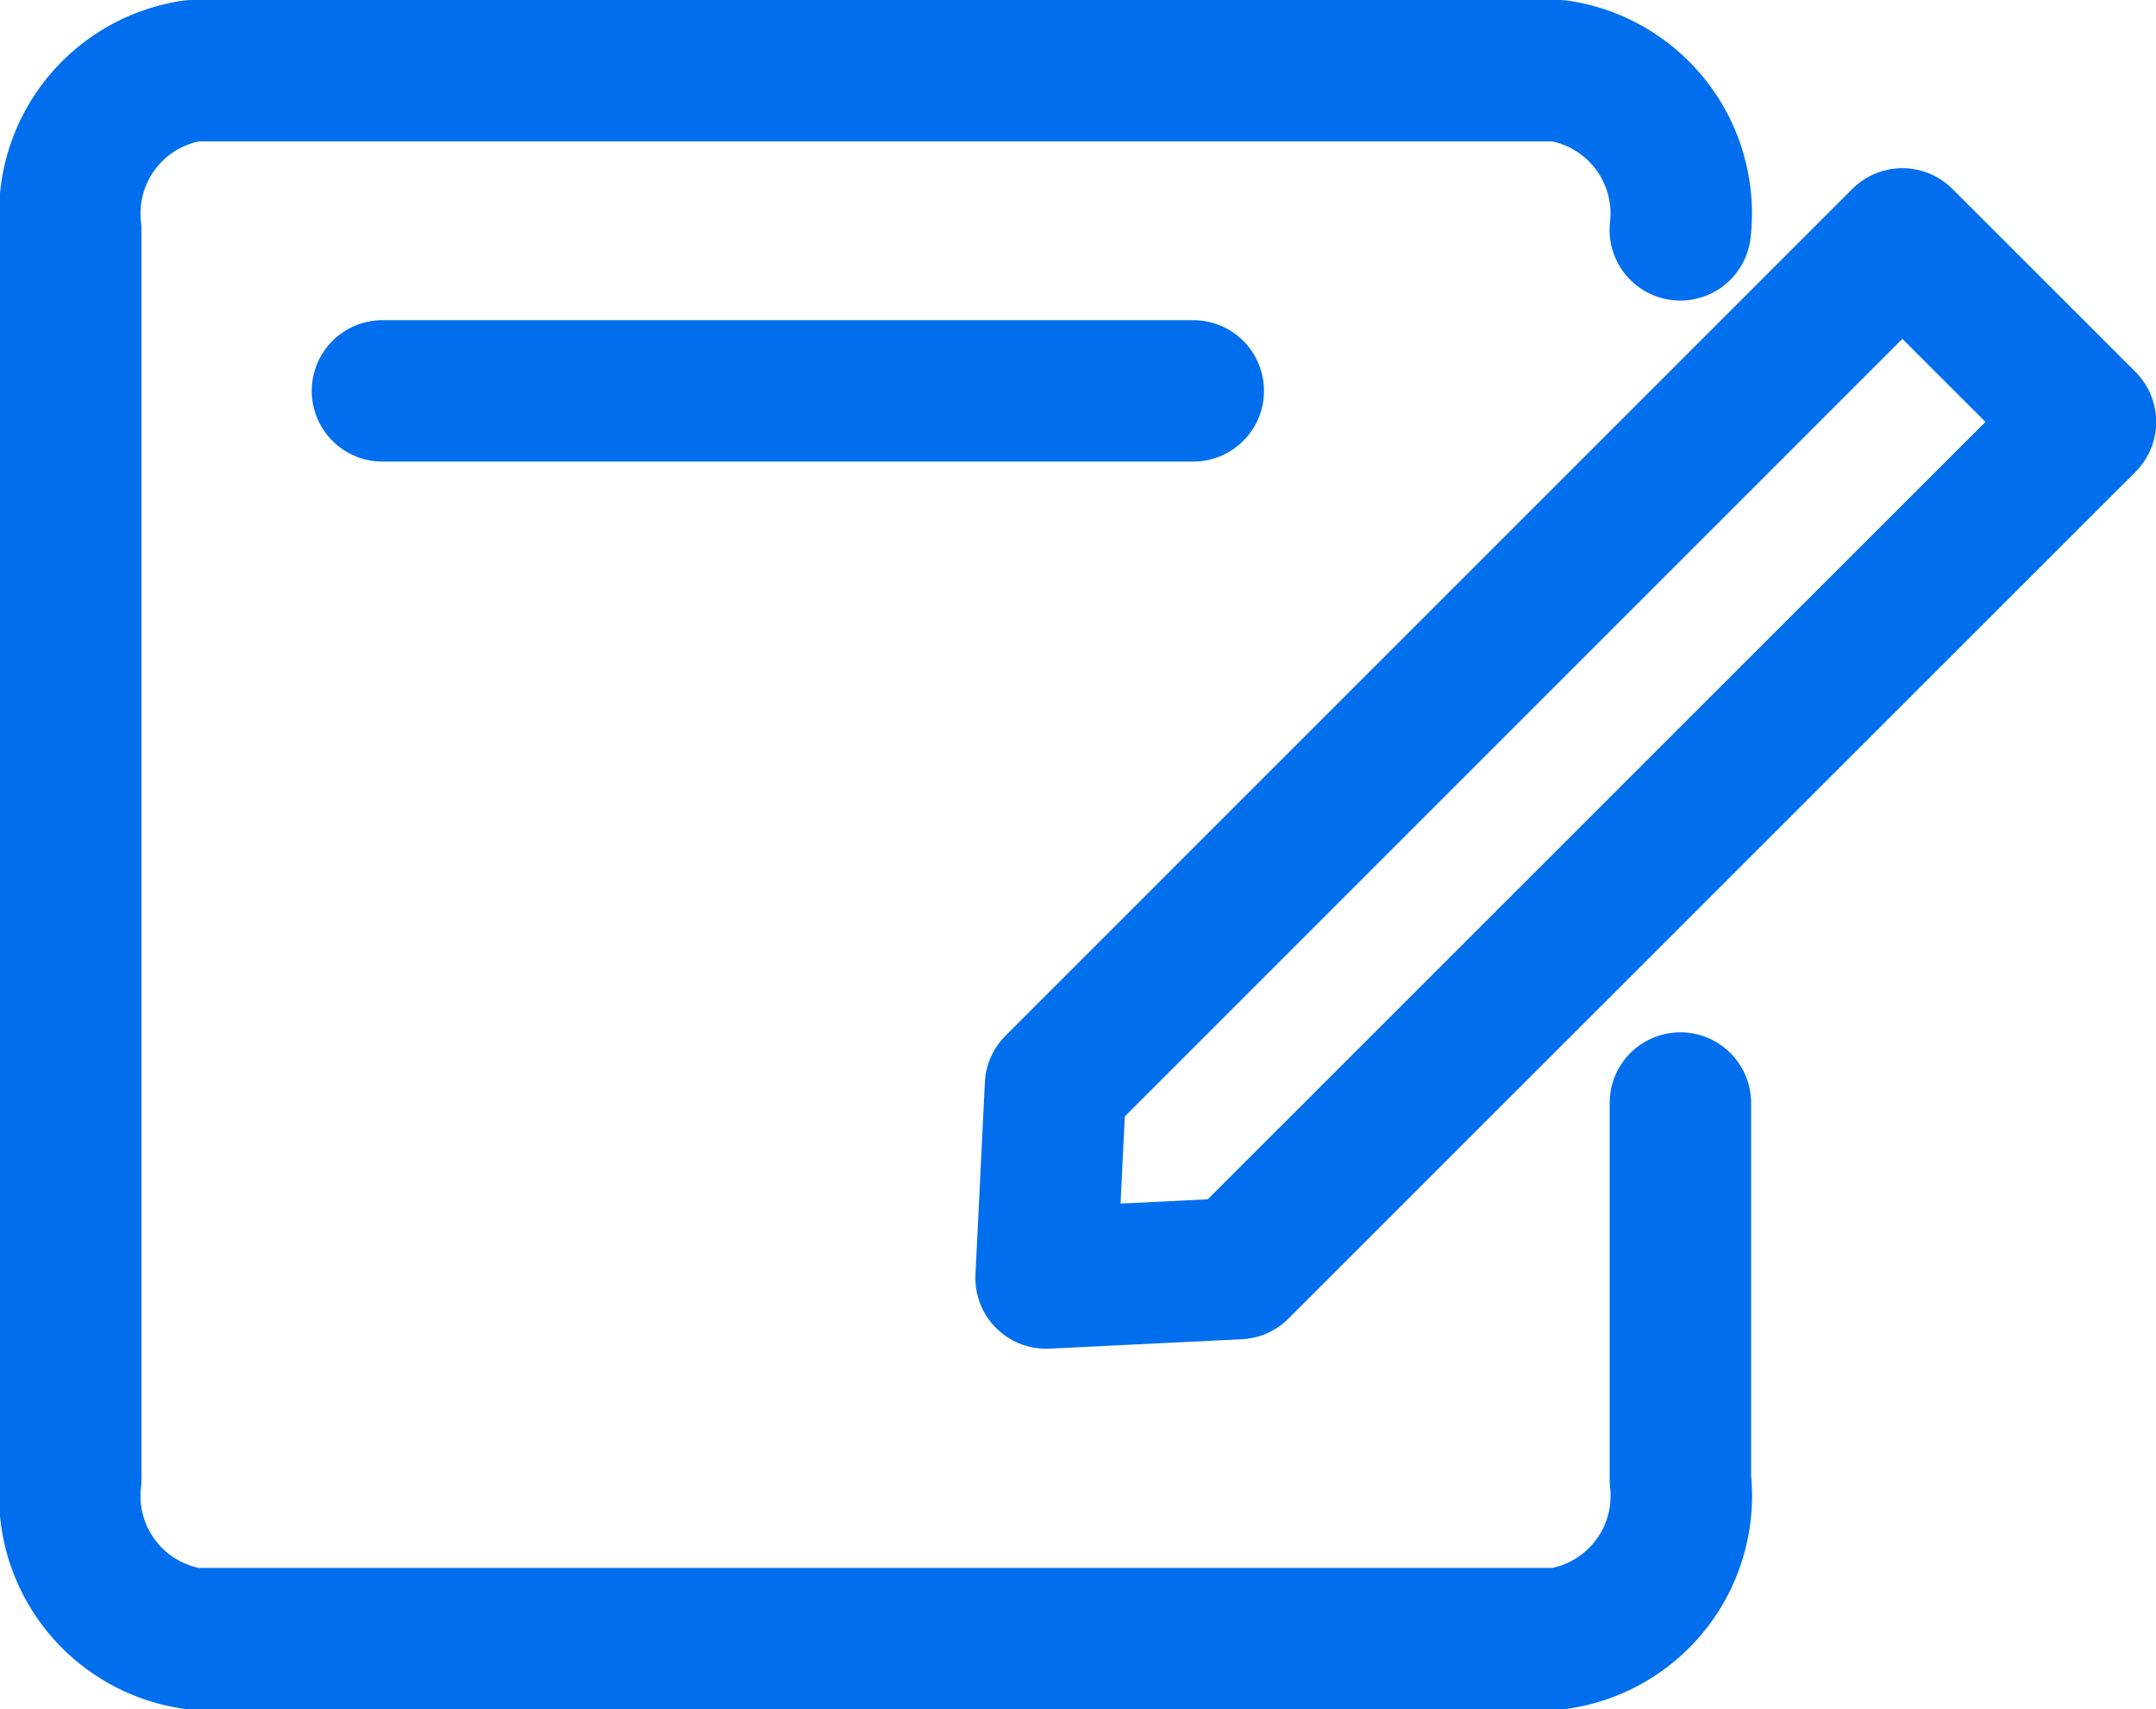
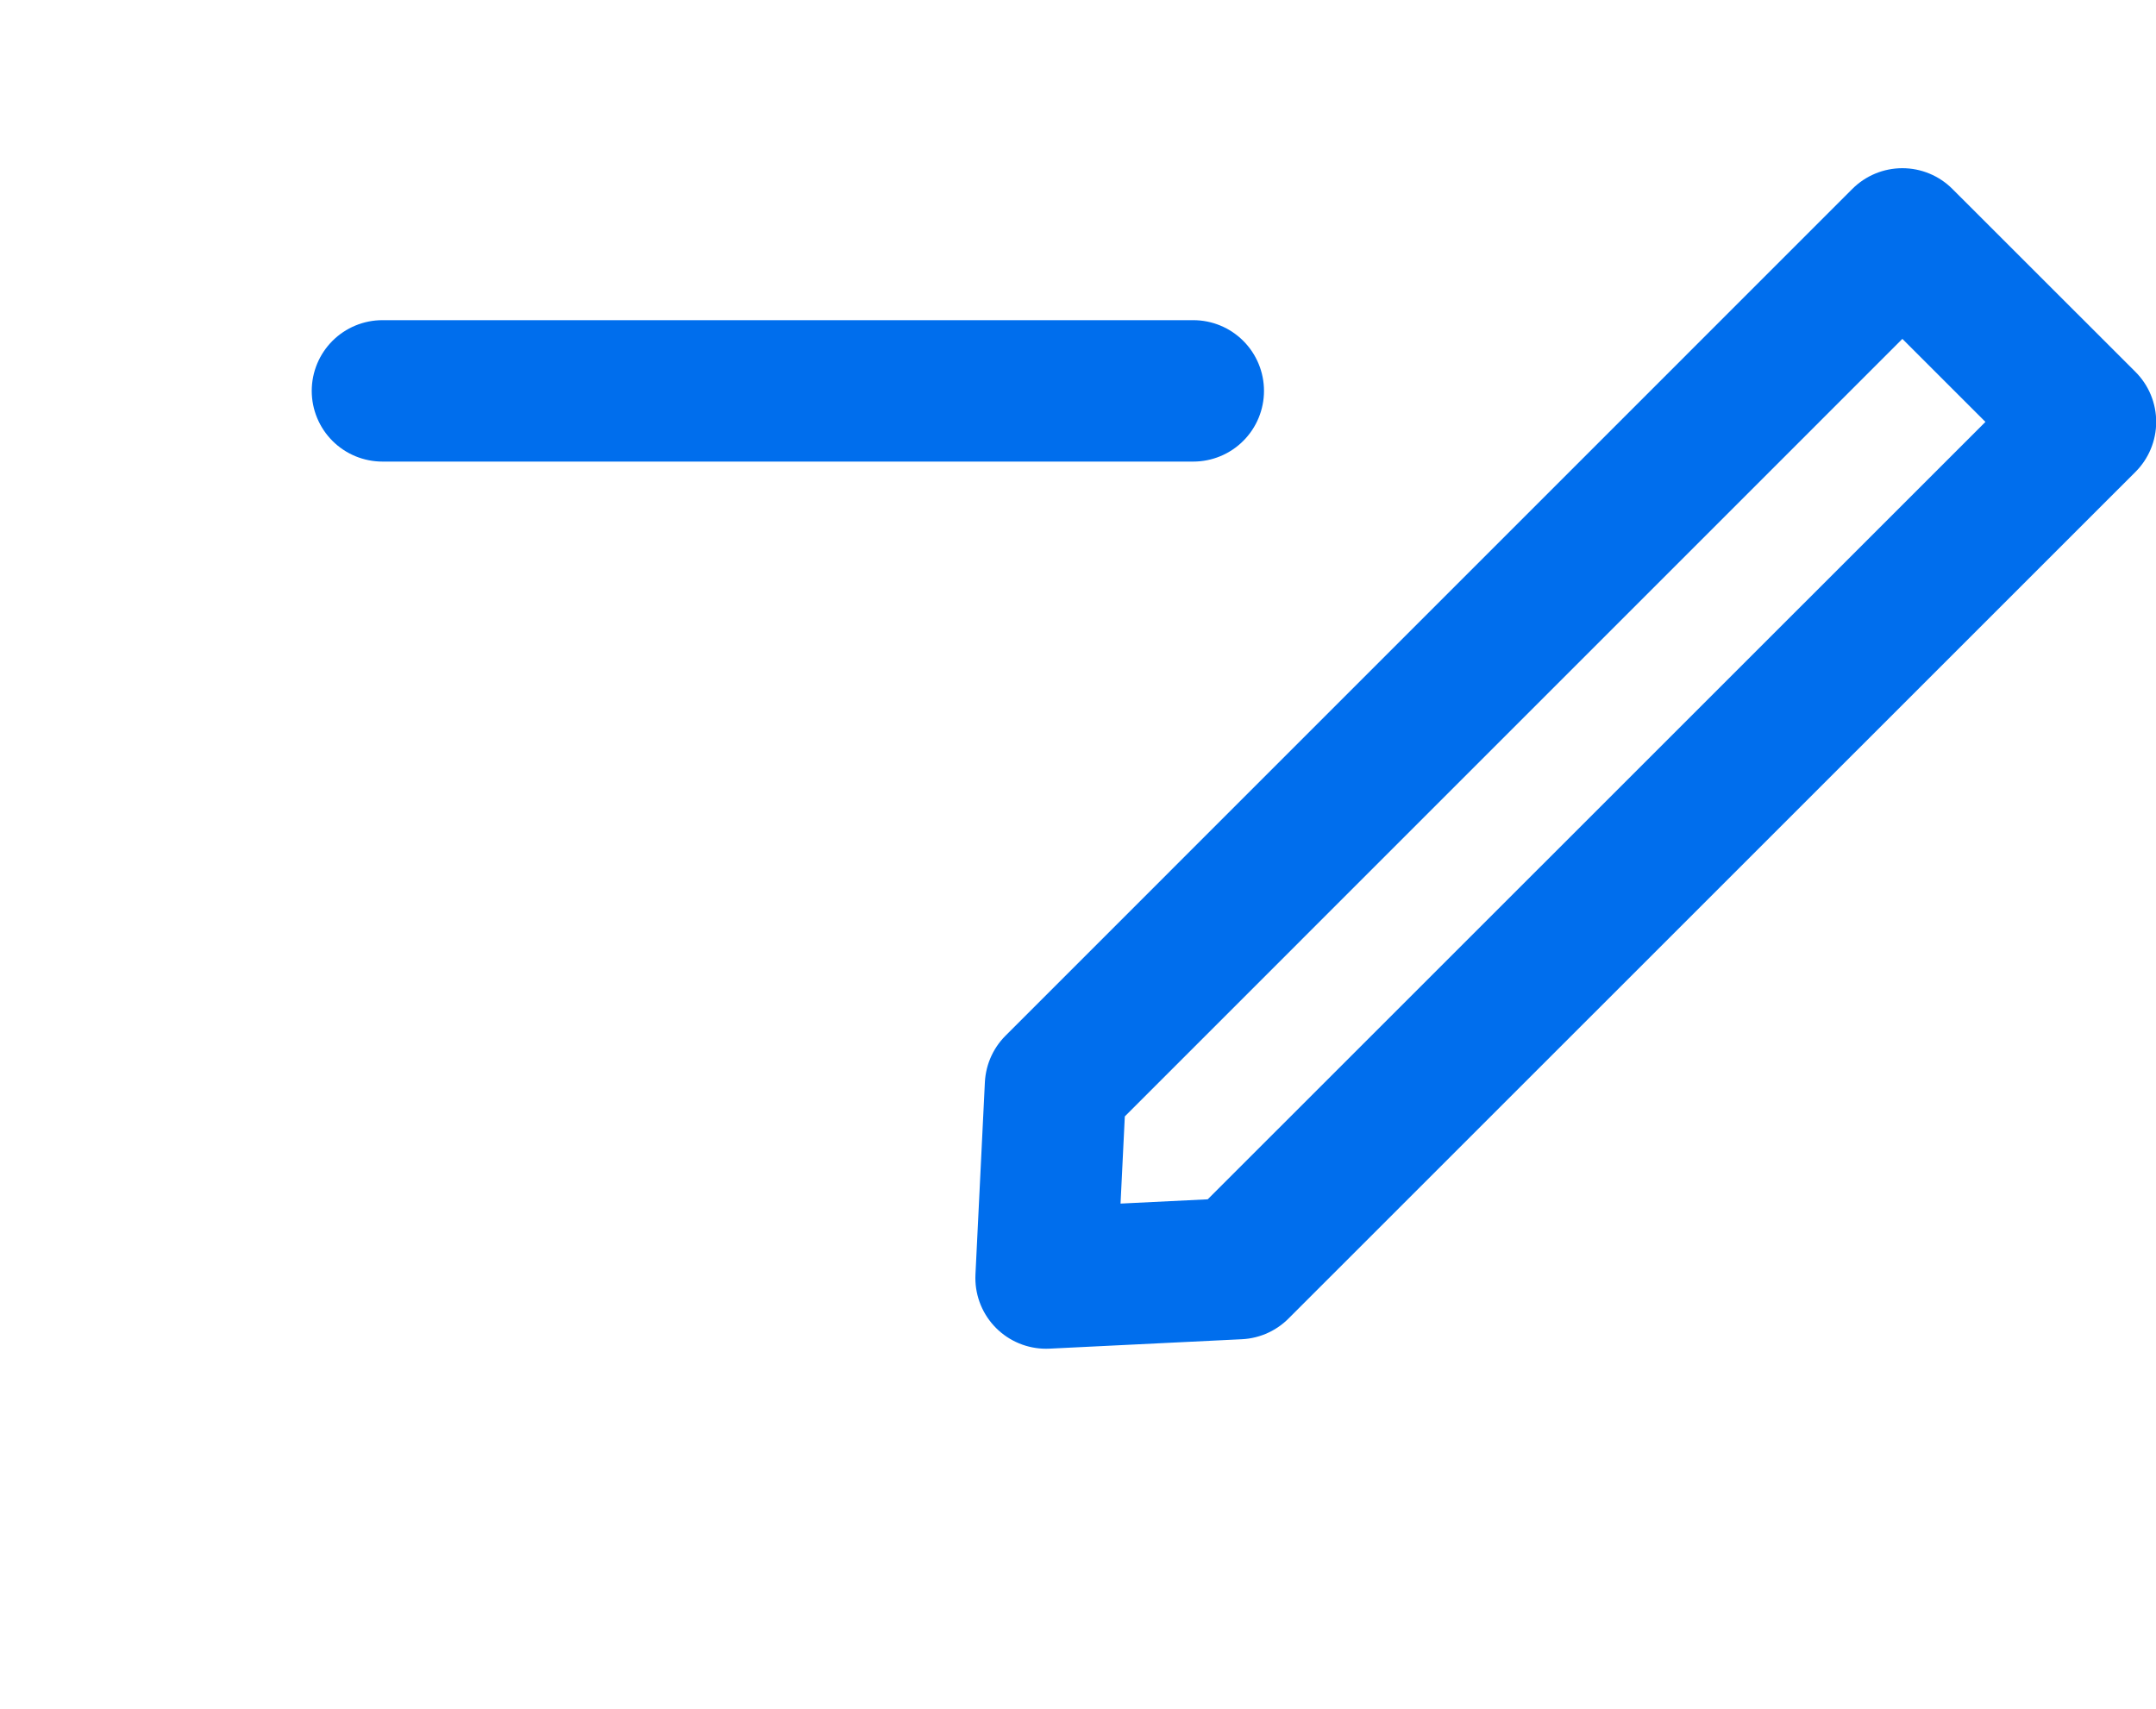
<svg xmlns="http://www.w3.org/2000/svg" width="22.865" height="18.13" viewBox="0 0 22.865 18.13">
  <g id="Group_19717" data-name="Group 19717" transform="translate(-648.444 -2094.756)">
-     <path id="Path_106104" data-name="Path 106104" d="M18.321,12.2v3.993a1.531,1.531,0,0,1-1.293,1.688H2.543A1.531,1.531,0,0,1,1.25,16.192V2.938A1.531,1.531,0,0,1,2.543,1.25H17.027a1.531,1.531,0,0,1,1.293,1.688" transform="translate(647.944 2094.256)" fill="none" stroke="#006eed" stroke-linecap="round" stroke-linejoin="round" stroke-width="1.5" />
    <line id="Line_1605" data-name="Line 1605" x2="8.599" transform="translate(652.5 2098.902)" fill="none" stroke="#006eed" stroke-linecap="round" stroke-linejoin="round" stroke-width="1.5" />
    <path id="Path_106105" data-name="Path 106105" d="M37.617,16.108l-2.04.1.1-2.04,8.981-8.982L46.6,7.127Z" transform="translate(623.961 2092.104)" fill="none" stroke="#006eed" stroke-linecap="round" stroke-linejoin="round" stroke-width="1.5" />
  </g>
</svg>